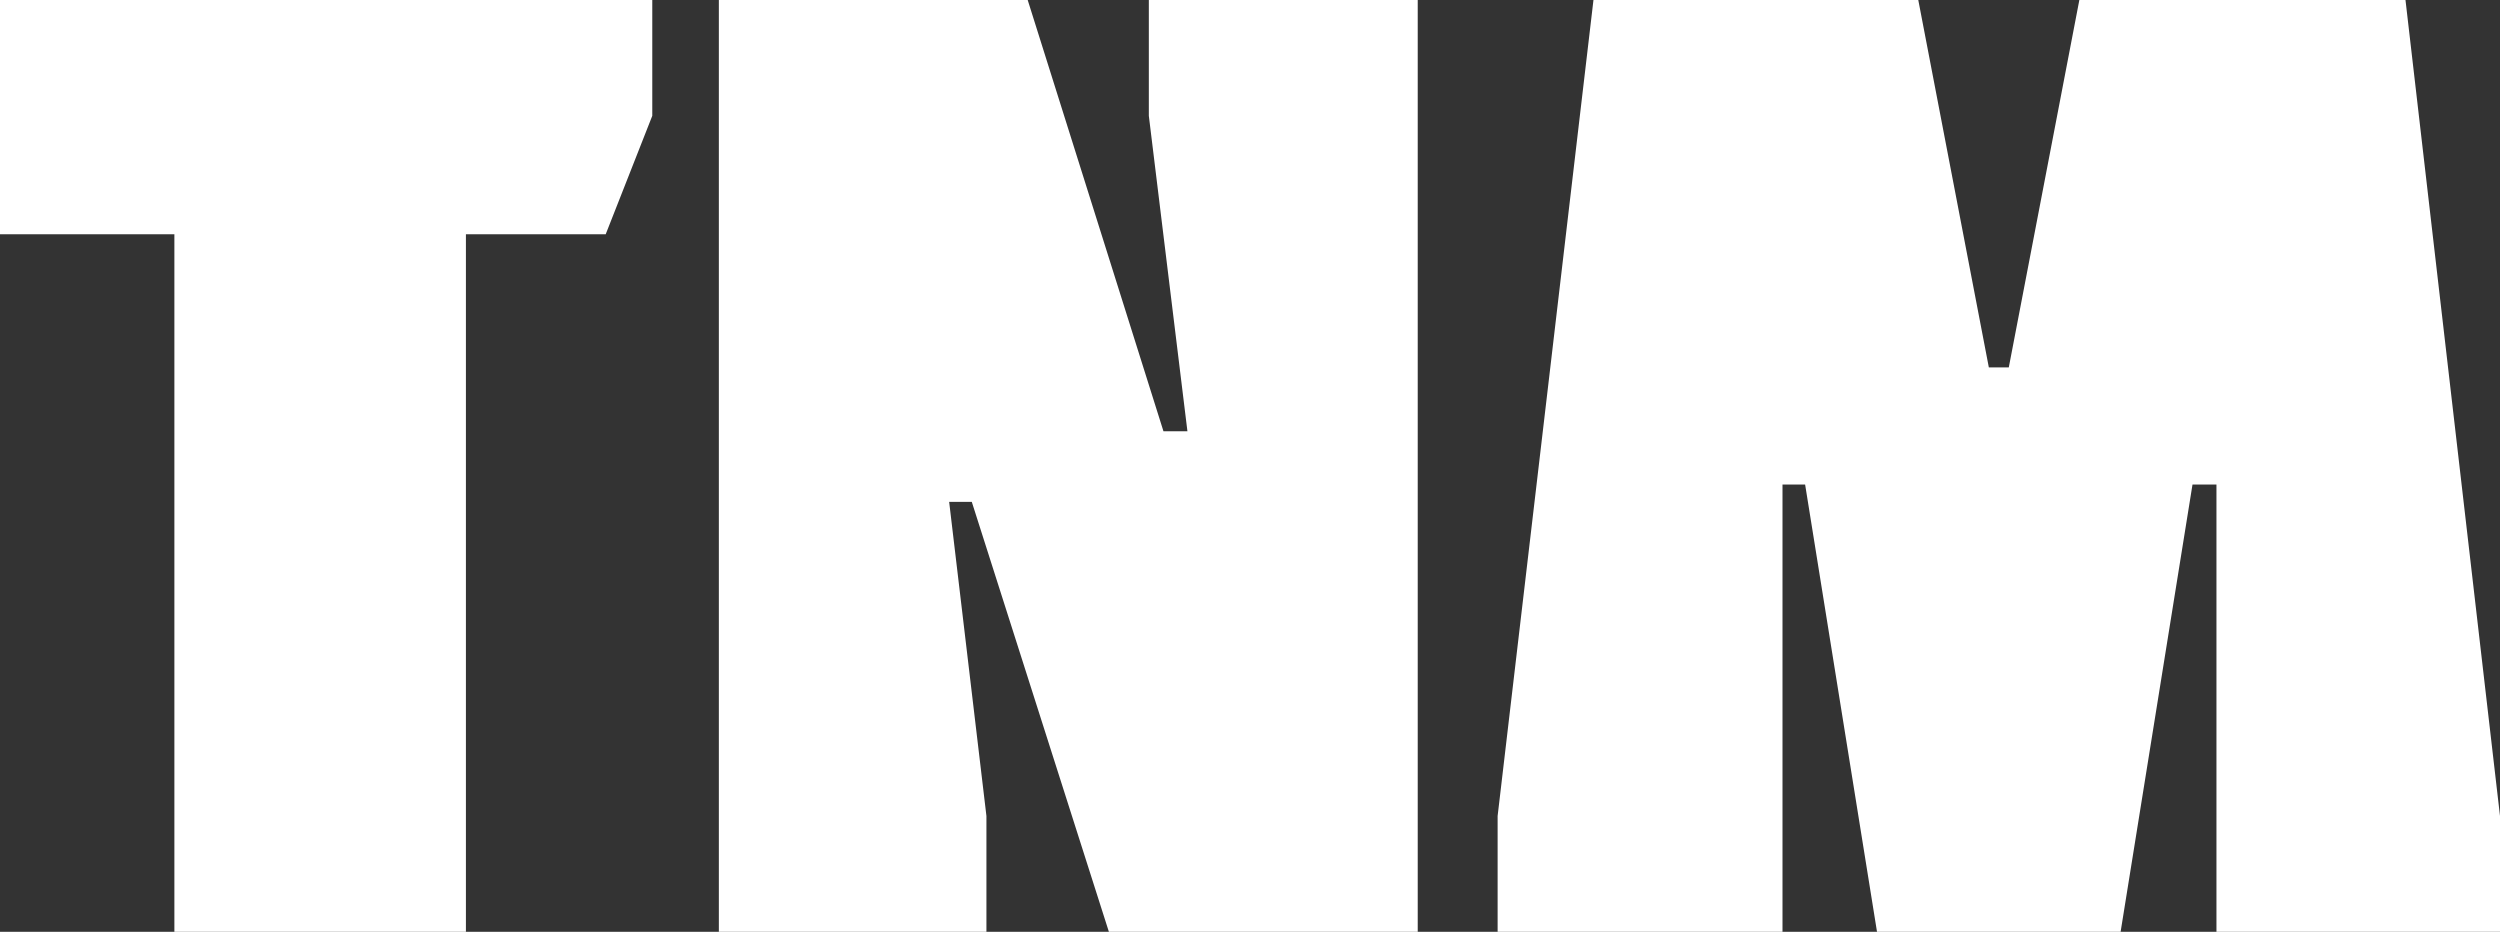
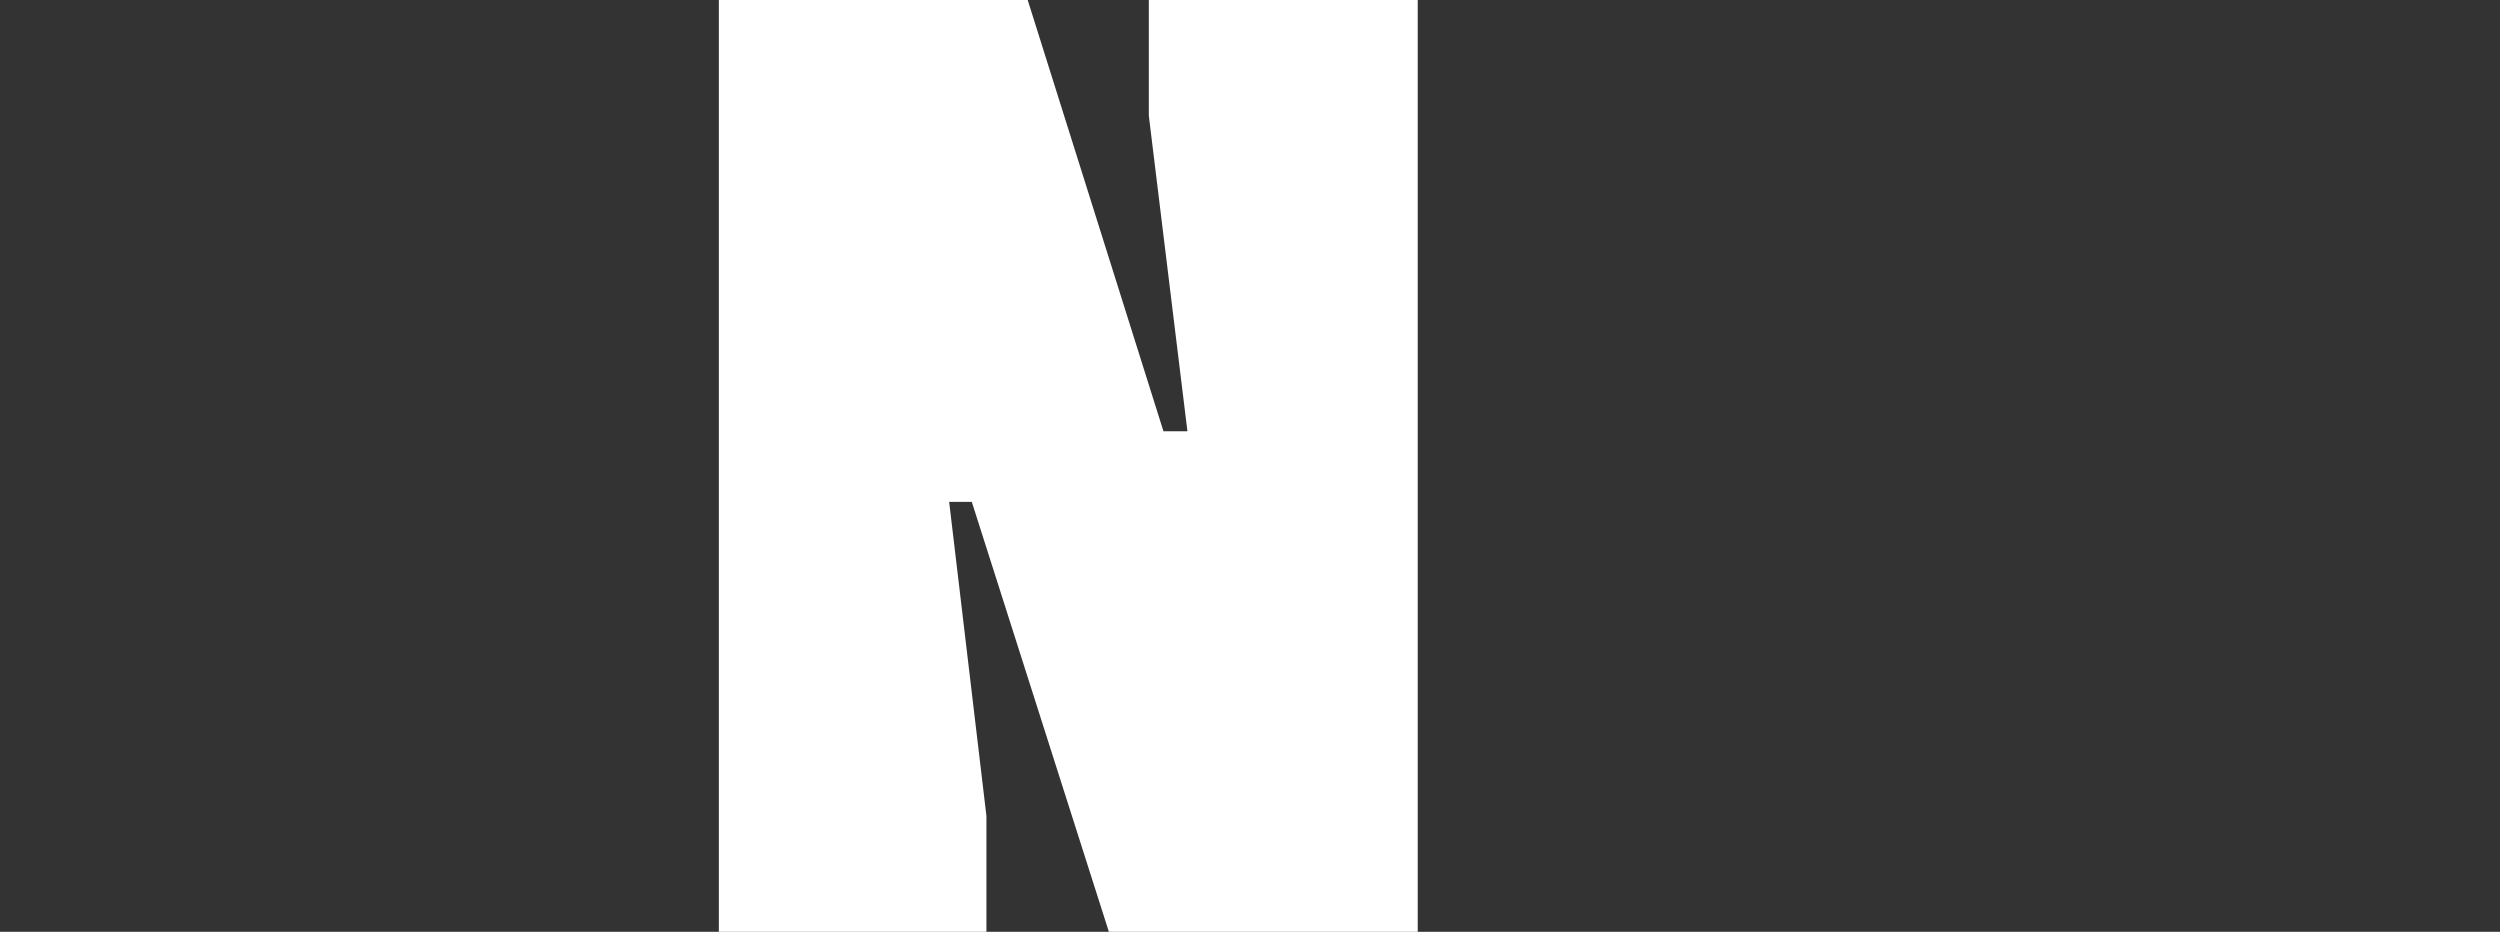
<svg xmlns="http://www.w3.org/2000/svg" id="Calque_1" data-name="Calque 1" viewBox="0 0 2687.93 1001.87">
  <rect x="0" y="0" width="2687.93" height="1001.87" fill="#333333" stroke="none" />
  <defs>
    <style>.cls-1{fill:#fff;}</style>
  </defs>
-   <polygon class="cls-1" points="187.49 1001.87 500.94 1001.87 500.94 251.9 651.22 251.9 701.31 124.52 701.31 0 0 0 0 251.9 187.49 251.9 187.49 1001.87" />
  <polygon class="cls-1" points="1235.19 124.52 1276.69 463.72 1250.93 463.72 1104.94 0 772.89 0 772.89 1001.87 1060.58 1001.87 1060.58 877.35 1020.5 539.57 1044.83 539.57 1192.25 1001.87 1524.3 1001.87 1524.3 0 1235.19 0 1235.19 124.52" />
-   <polygon class="cls-1" points="2586.31 0 2235.66 0 2159.8 395.02 2138.34 395.02 2062.48 0 1713.25 0 1610.2 877.35 1610.2 1001.87 1916.49 1001.87 1916.49 520.97 1940.82 520.97 2018.11 1001.87 2280.02 1001.87 2357.31 520.97 2383.07 520.97 2383.07 1001.87 2687.93 1001.87 2687.93 877.35 2586.31 0" />
</svg>